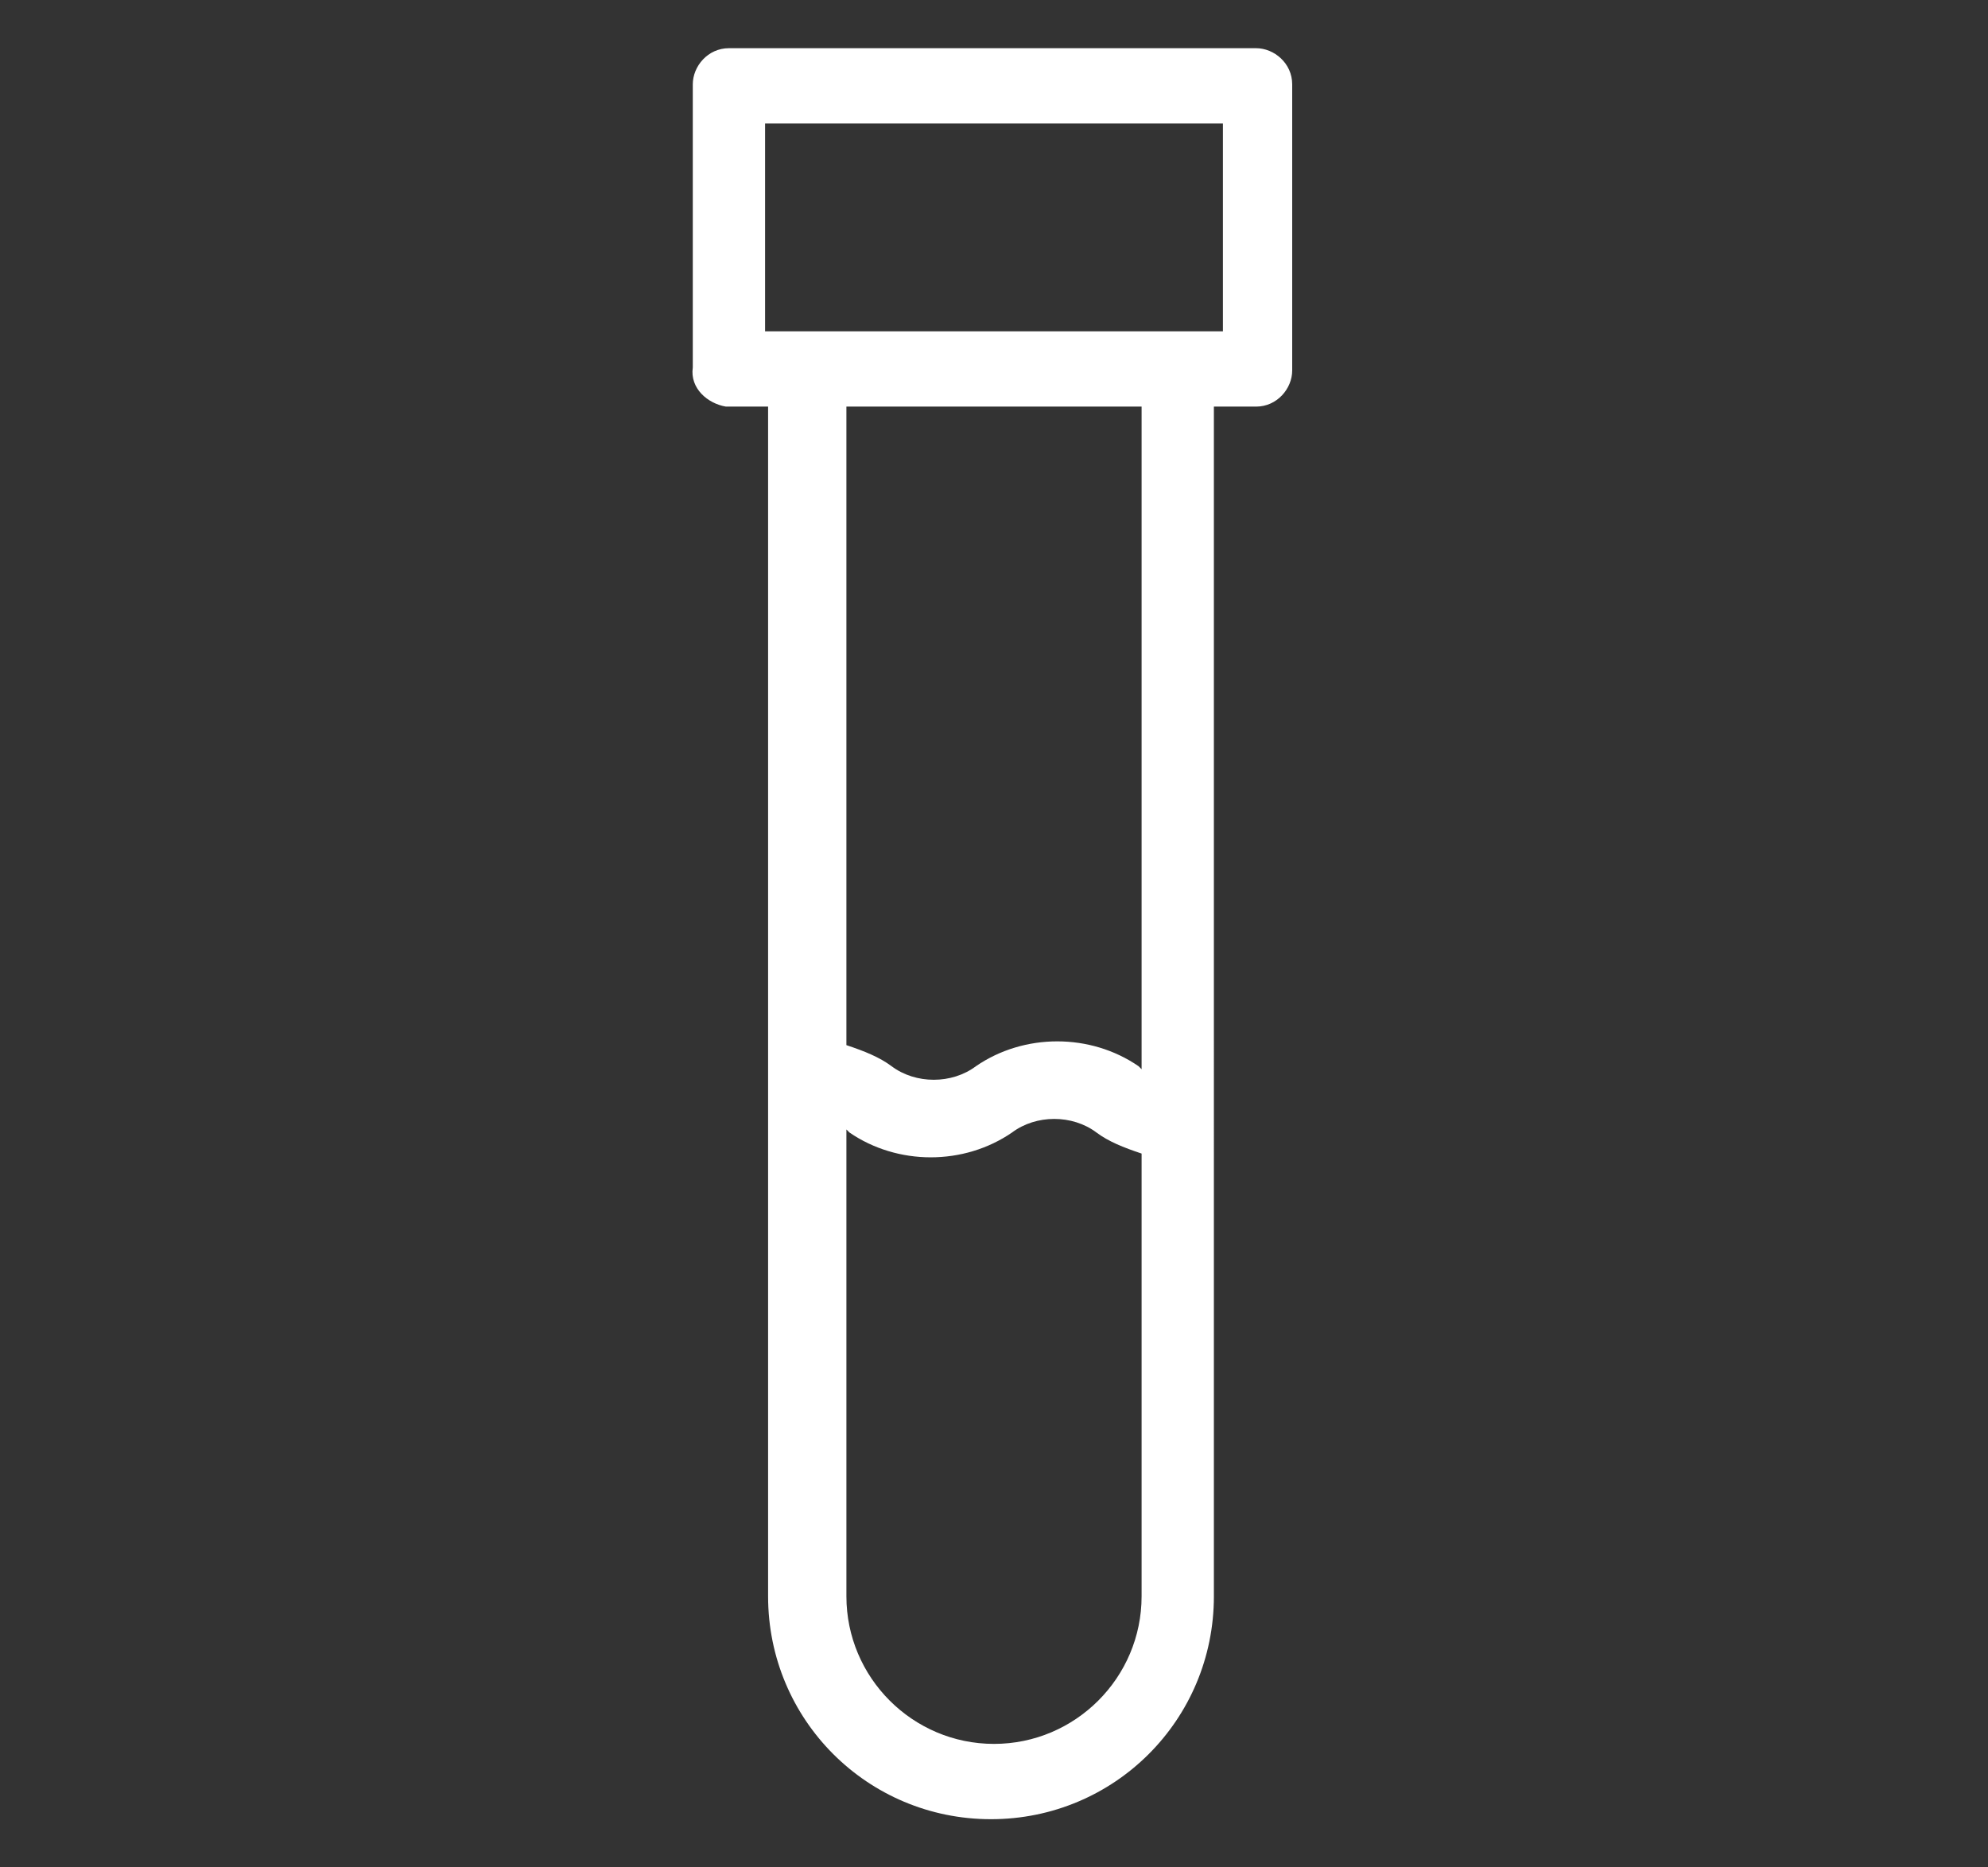
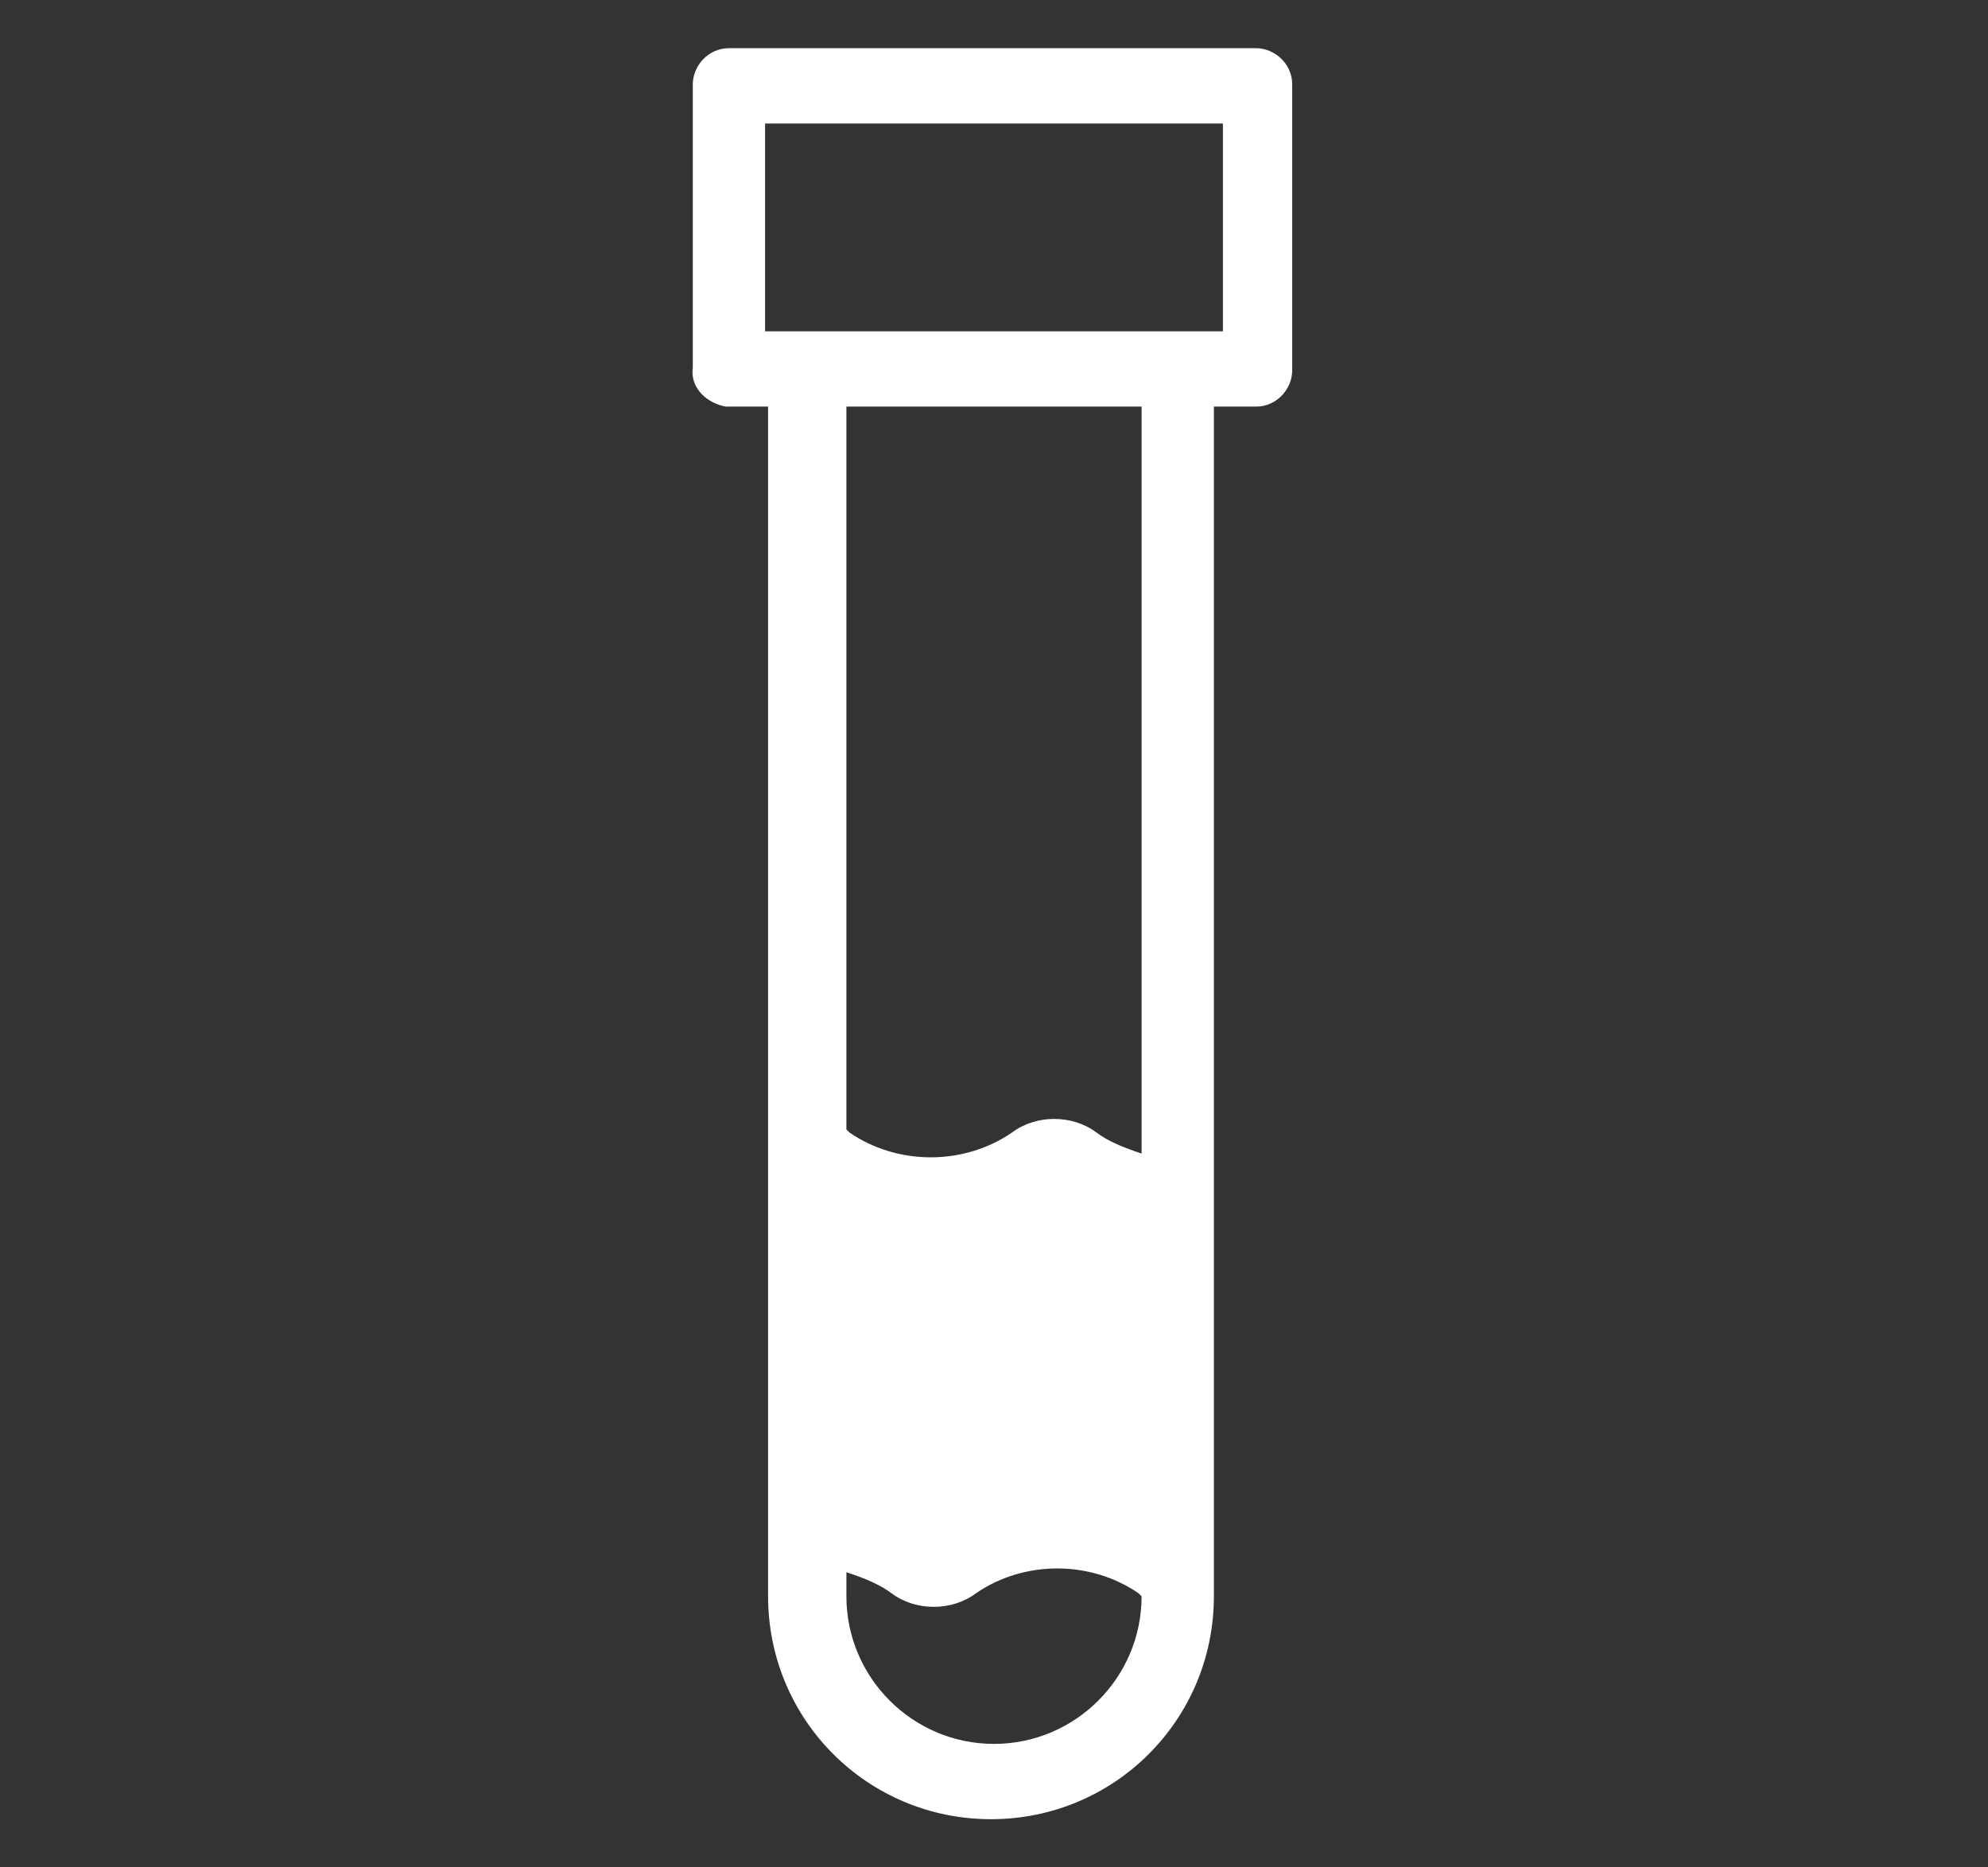
<svg xmlns="http://www.w3.org/2000/svg" version="1.1" id="Layer_1" x="0px" y="0px" viewBox="0 0 66 62" style="enable-background:new 0 0 66 62;" xml:space="preserve">
  <rect x="0" y="0" width="66" height="62" fill="#333333" stroke="none" />
  <style type="text/css">
	.st0{fill:#FFFFFF;}
</style>
-   <path class="st0" d="M24.1,13.5h1.4V53c0,4.1,3.3,7.4,7.4,7.4c4.1,0,7.4-3.3,7.4-7.4c0,0,0,0,0,0V13.5h1.4c0.7,0,1.2-0.6,1.2-1.2  V2.8c0-0.7-0.6-1.2-1.2-1.2H24.2c-0.7,0-1.2,0.6-1.2,1.2v9.4C22.9,12.9,23.5,13.4,24.1,13.5z M37.9,53c0,2.7-2.2,4.9-4.9,4.9  c-2.7,0-4.9-2.2-4.9-4.9l0,0V37.5l0.1,0.1c1.6,1.1,3.8,1.1,5.4,0c0.8-0.6,2-0.6,2.8,0c0.4,0.3,0.9,0.5,1.5,0.7L37.9,53z M37.9,35.5  l-0.1-0.1c-1.6-1.1-3.8-1.1-5.4,0c-0.8,0.6-2,0.6-2.8,0c-0.4-0.3-0.9-0.5-1.5-0.7V13.5h9.8L37.9,35.5z M25.4,4.1h15.2V11H25.4V4.1z" />
+   <path class="st0" d="M24.1,13.5h1.4V53c0,4.1,3.3,7.4,7.4,7.4c4.1,0,7.4-3.3,7.4-7.4c0,0,0,0,0,0V13.5h1.4c0.7,0,1.2-0.6,1.2-1.2  V2.8c0-0.7-0.6-1.2-1.2-1.2H24.2c-0.7,0-1.2,0.6-1.2,1.2v9.4C22.9,12.9,23.5,13.4,24.1,13.5z M37.9,53c0,2.7-2.2,4.9-4.9,4.9  c-2.7,0-4.9-2.2-4.9-4.9l0,0V37.5l0.1,0.1c1.6,1.1,3.8,1.1,5.4,0c0.8-0.6,2-0.6,2.8,0c0.4,0.3,0.9,0.5,1.5,0.7L37.9,53z l-0.1-0.1c-1.6-1.1-3.8-1.1-5.4,0c-0.8,0.6-2,0.6-2.8,0c-0.4-0.3-0.9-0.5-1.5-0.7V13.5h9.8L37.9,35.5z M25.4,4.1h15.2V11H25.4V4.1z" />
</svg>